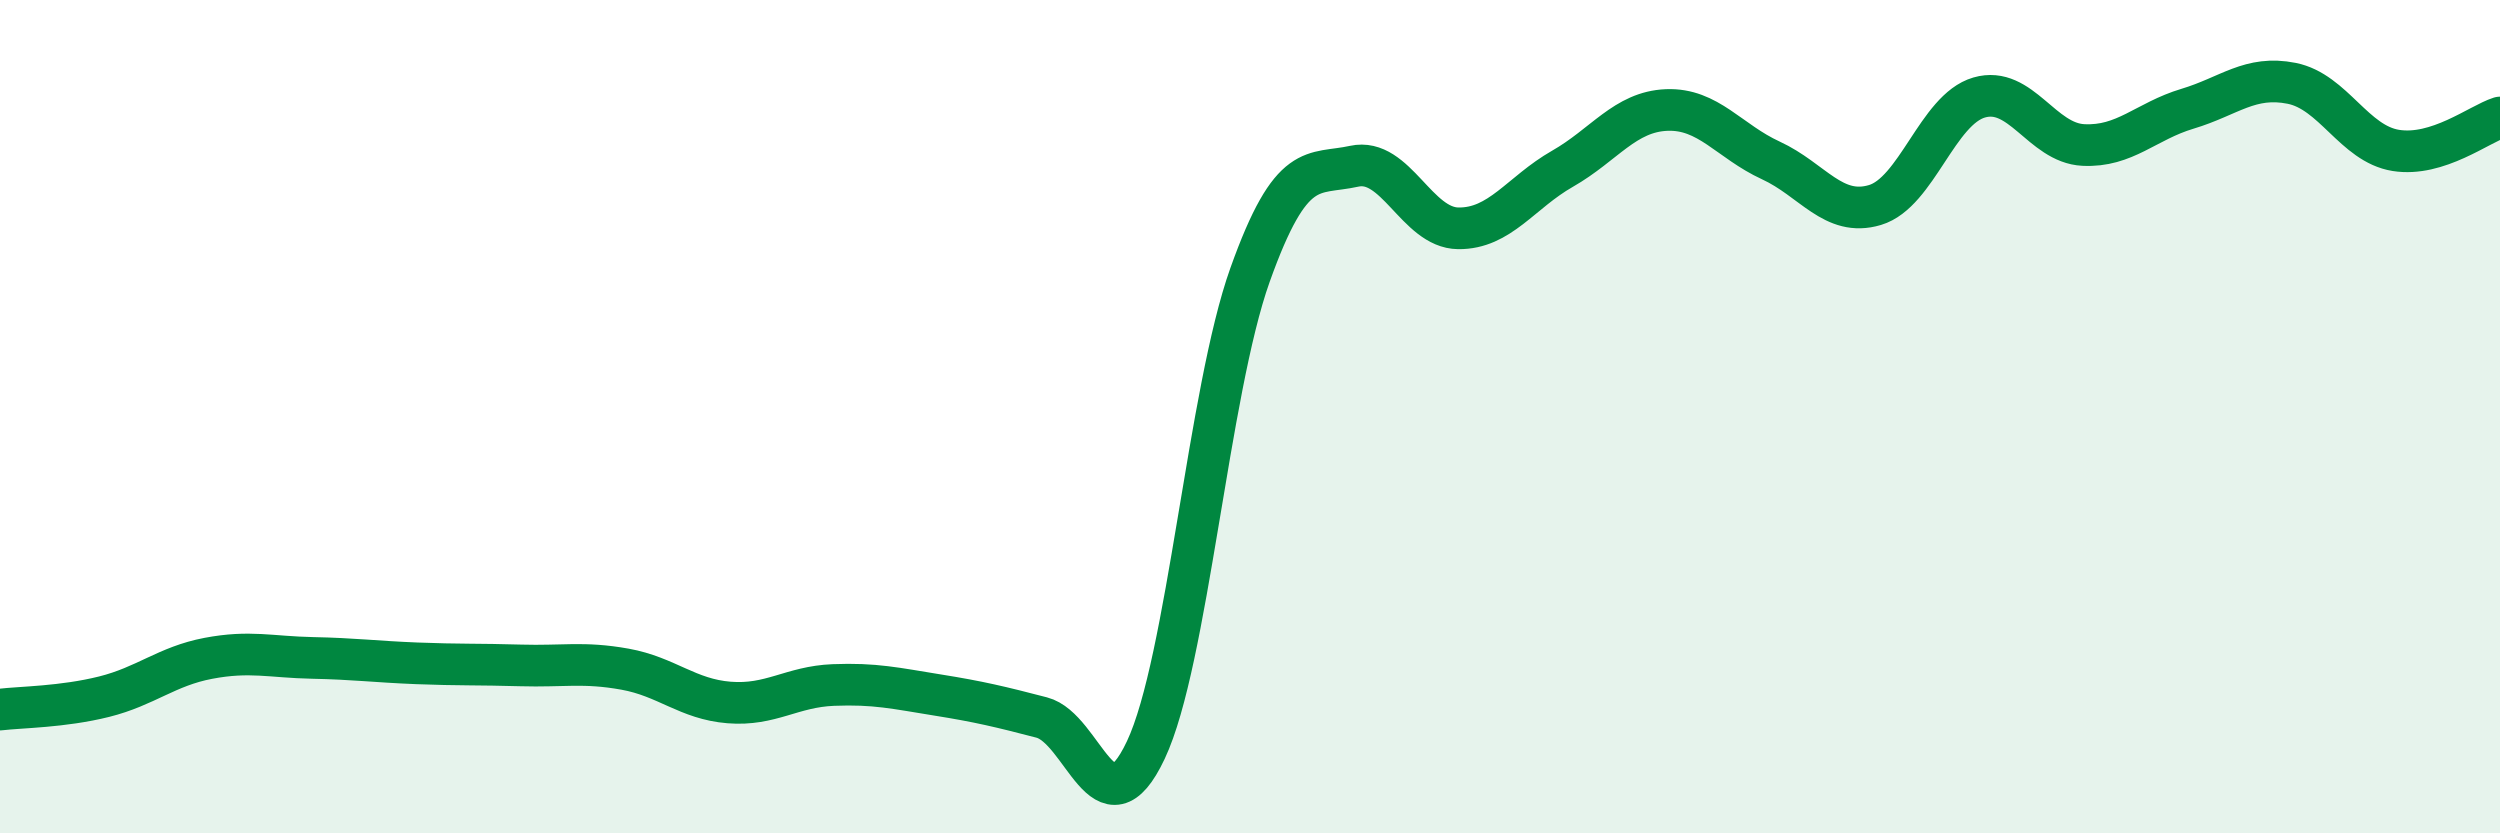
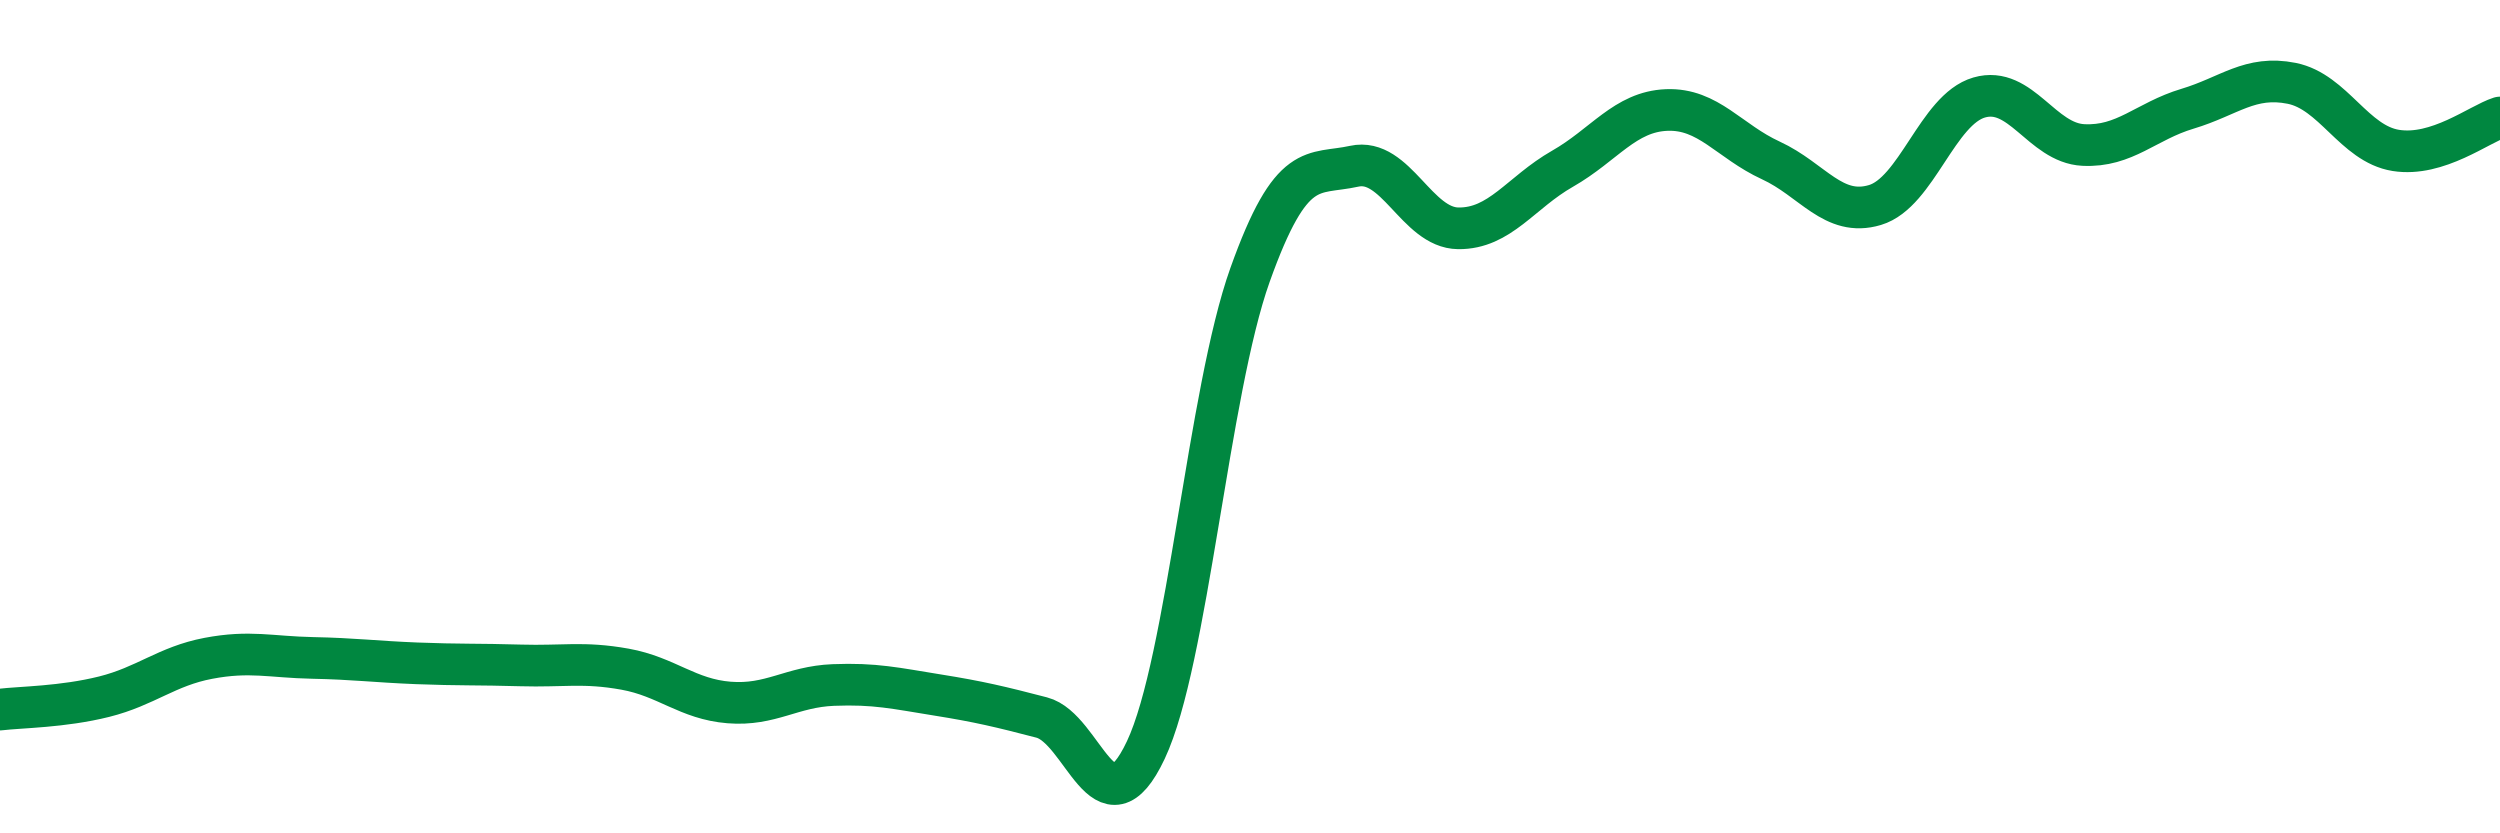
<svg xmlns="http://www.w3.org/2000/svg" width="60" height="20" viewBox="0 0 60 20">
-   <path d="M 0,17.03 C 0.5,16.97 1.5,16.97 2.5,16.72 C 3.5,16.47 4,15.99 5,15.8 C 6,15.61 6.5,15.77 7.5,15.79 C 8.5,15.81 9,15.88 10,15.92 C 11,15.96 11.5,15.94 12.5,15.97 C 13.5,16 14,15.88 15,16.06 C 16,16.24 16.5,16.78 17.5,16.86 C 18.5,16.94 19,16.48 20,16.44 C 21,16.4 21.5,16.52 22.5,16.68 C 23.5,16.84 24,16.96 25,17.22 C 26,17.48 26.5,20.12 27.5,18 C 28.5,15.88 29,9.4 30,6.6 C 31,3.8 31.5,4.21 32.5,3.99 C 33.5,3.77 34,5.47 35,5.48 C 36,5.49 36.5,4.62 37.5,4.05 C 38.5,3.48 39,2.68 40,2.64 C 41,2.6 41.5,3.39 42.5,3.85 C 43.5,4.31 44,5.22 45,4.92 C 46,4.62 46.5,2.63 47.5,2.34 C 48.5,2.05 49,3.43 50,3.48 C 51,3.53 51.5,2.91 52.5,2.61 C 53.5,2.31 54,1.8 55,2 C 56,2.2 56.5,3.45 57.5,3.61 C 58.5,3.77 59.5,2.98 60,2.82L60 20L0 20Z" fill="#008740" opacity="0.1" stroke-linecap="round" stroke-linejoin="round" />
  <path d="M 0,17.03 C 0.5,16.97 1.5,16.97 2.5,16.72 C 3.5,16.47 4,15.99 5,15.8 C 6,15.61 6.5,15.77 7.5,15.79 C 8.5,15.81 9,15.88 10,15.92 C 11,15.96 11.5,15.94 12.5,15.97 C 13.5,16 14,15.88 15,16.06 C 16,16.24 16.5,16.78 17.5,16.86 C 18.5,16.94 19,16.48 20,16.44 C 21,16.4 21.5,16.52 22.5,16.68 C 23.5,16.84 24,16.96 25,17.22 C 26,17.48 26.5,20.12 27.5,18 C 28.5,15.88 29,9.4 30,6.6 C 31,3.8 31.5,4.21 32.5,3.99 C 33.5,3.77 34,5.47 35,5.48 C 36,5.49 36.5,4.62 37.5,4.05 C 38.5,3.48 39,2.68 40,2.64 C 41,2.6 41.5,3.39 42.5,3.85 C 43.5,4.31 44,5.22 45,4.92 C 46,4.62 46.5,2.63 47.5,2.34 C 48.5,2.05 49,3.43 50,3.48 C 51,3.53 51.5,2.91 52.5,2.61 C 53.5,2.31 54,1.8 55,2 C 56,2.2 56.5,3.45 57.5,3.61 C 58.5,3.77 59.5,2.98 60,2.82" stroke="#008740" stroke-width="1" fill="none" stroke-linecap="round" stroke-linejoin="round" />
</svg>